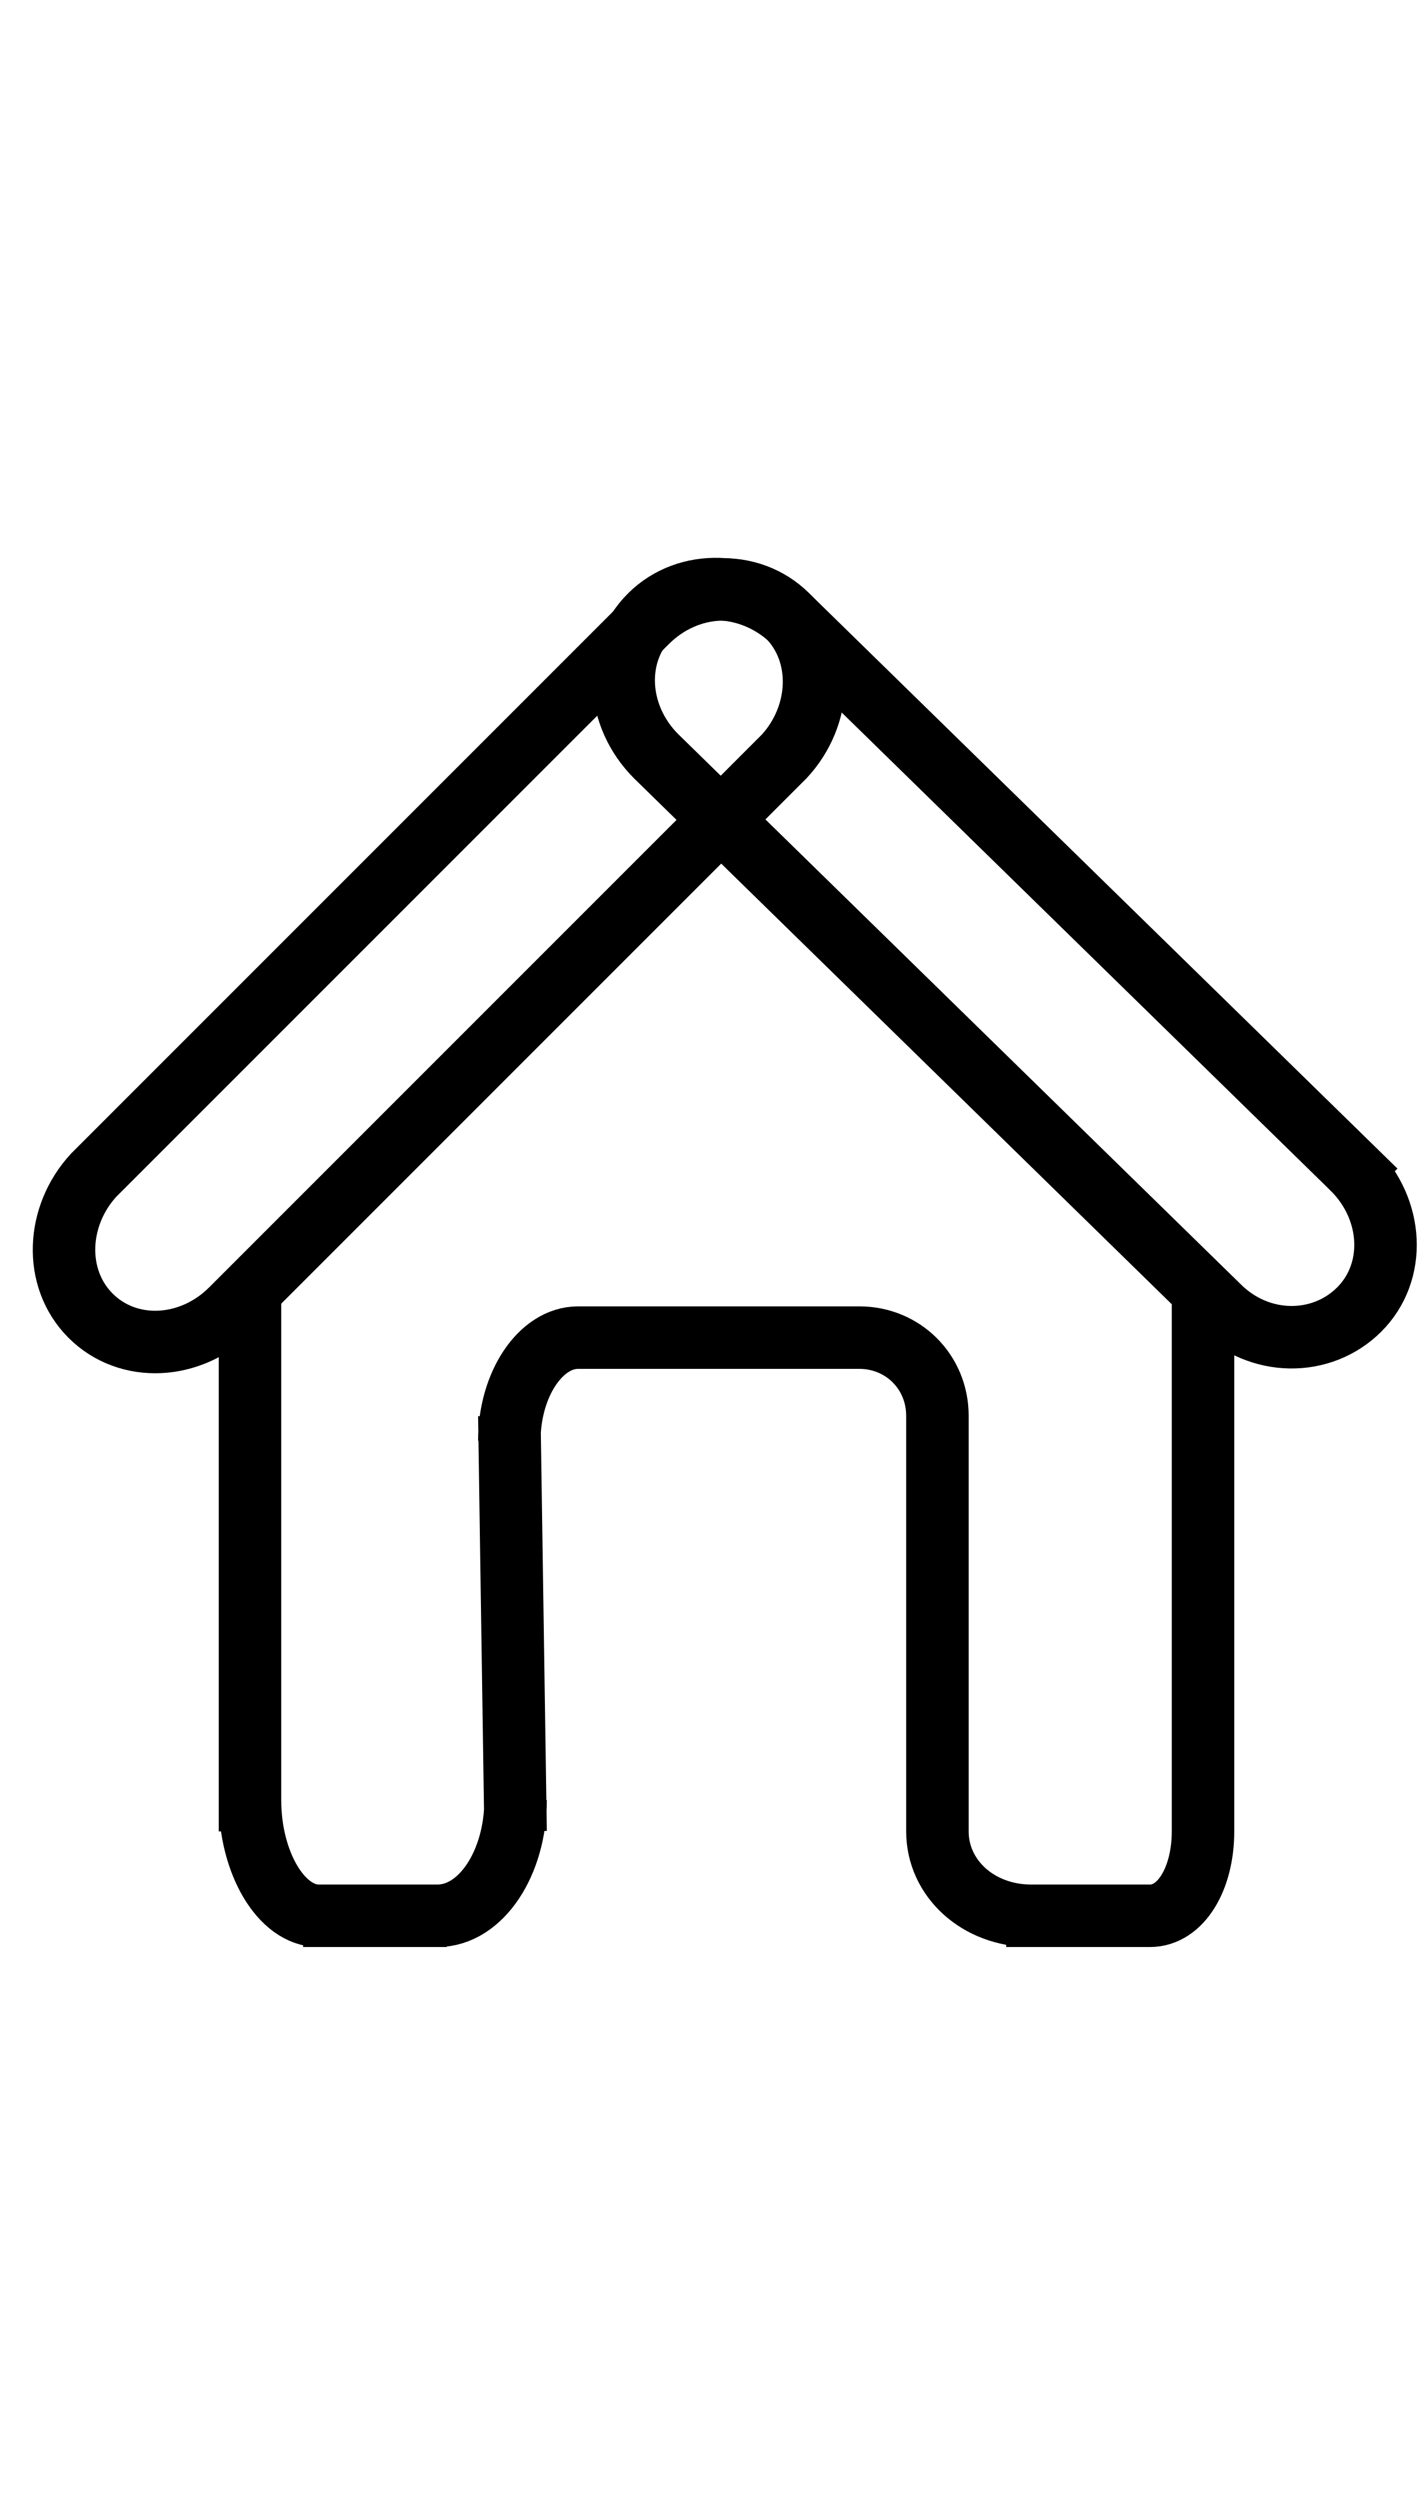
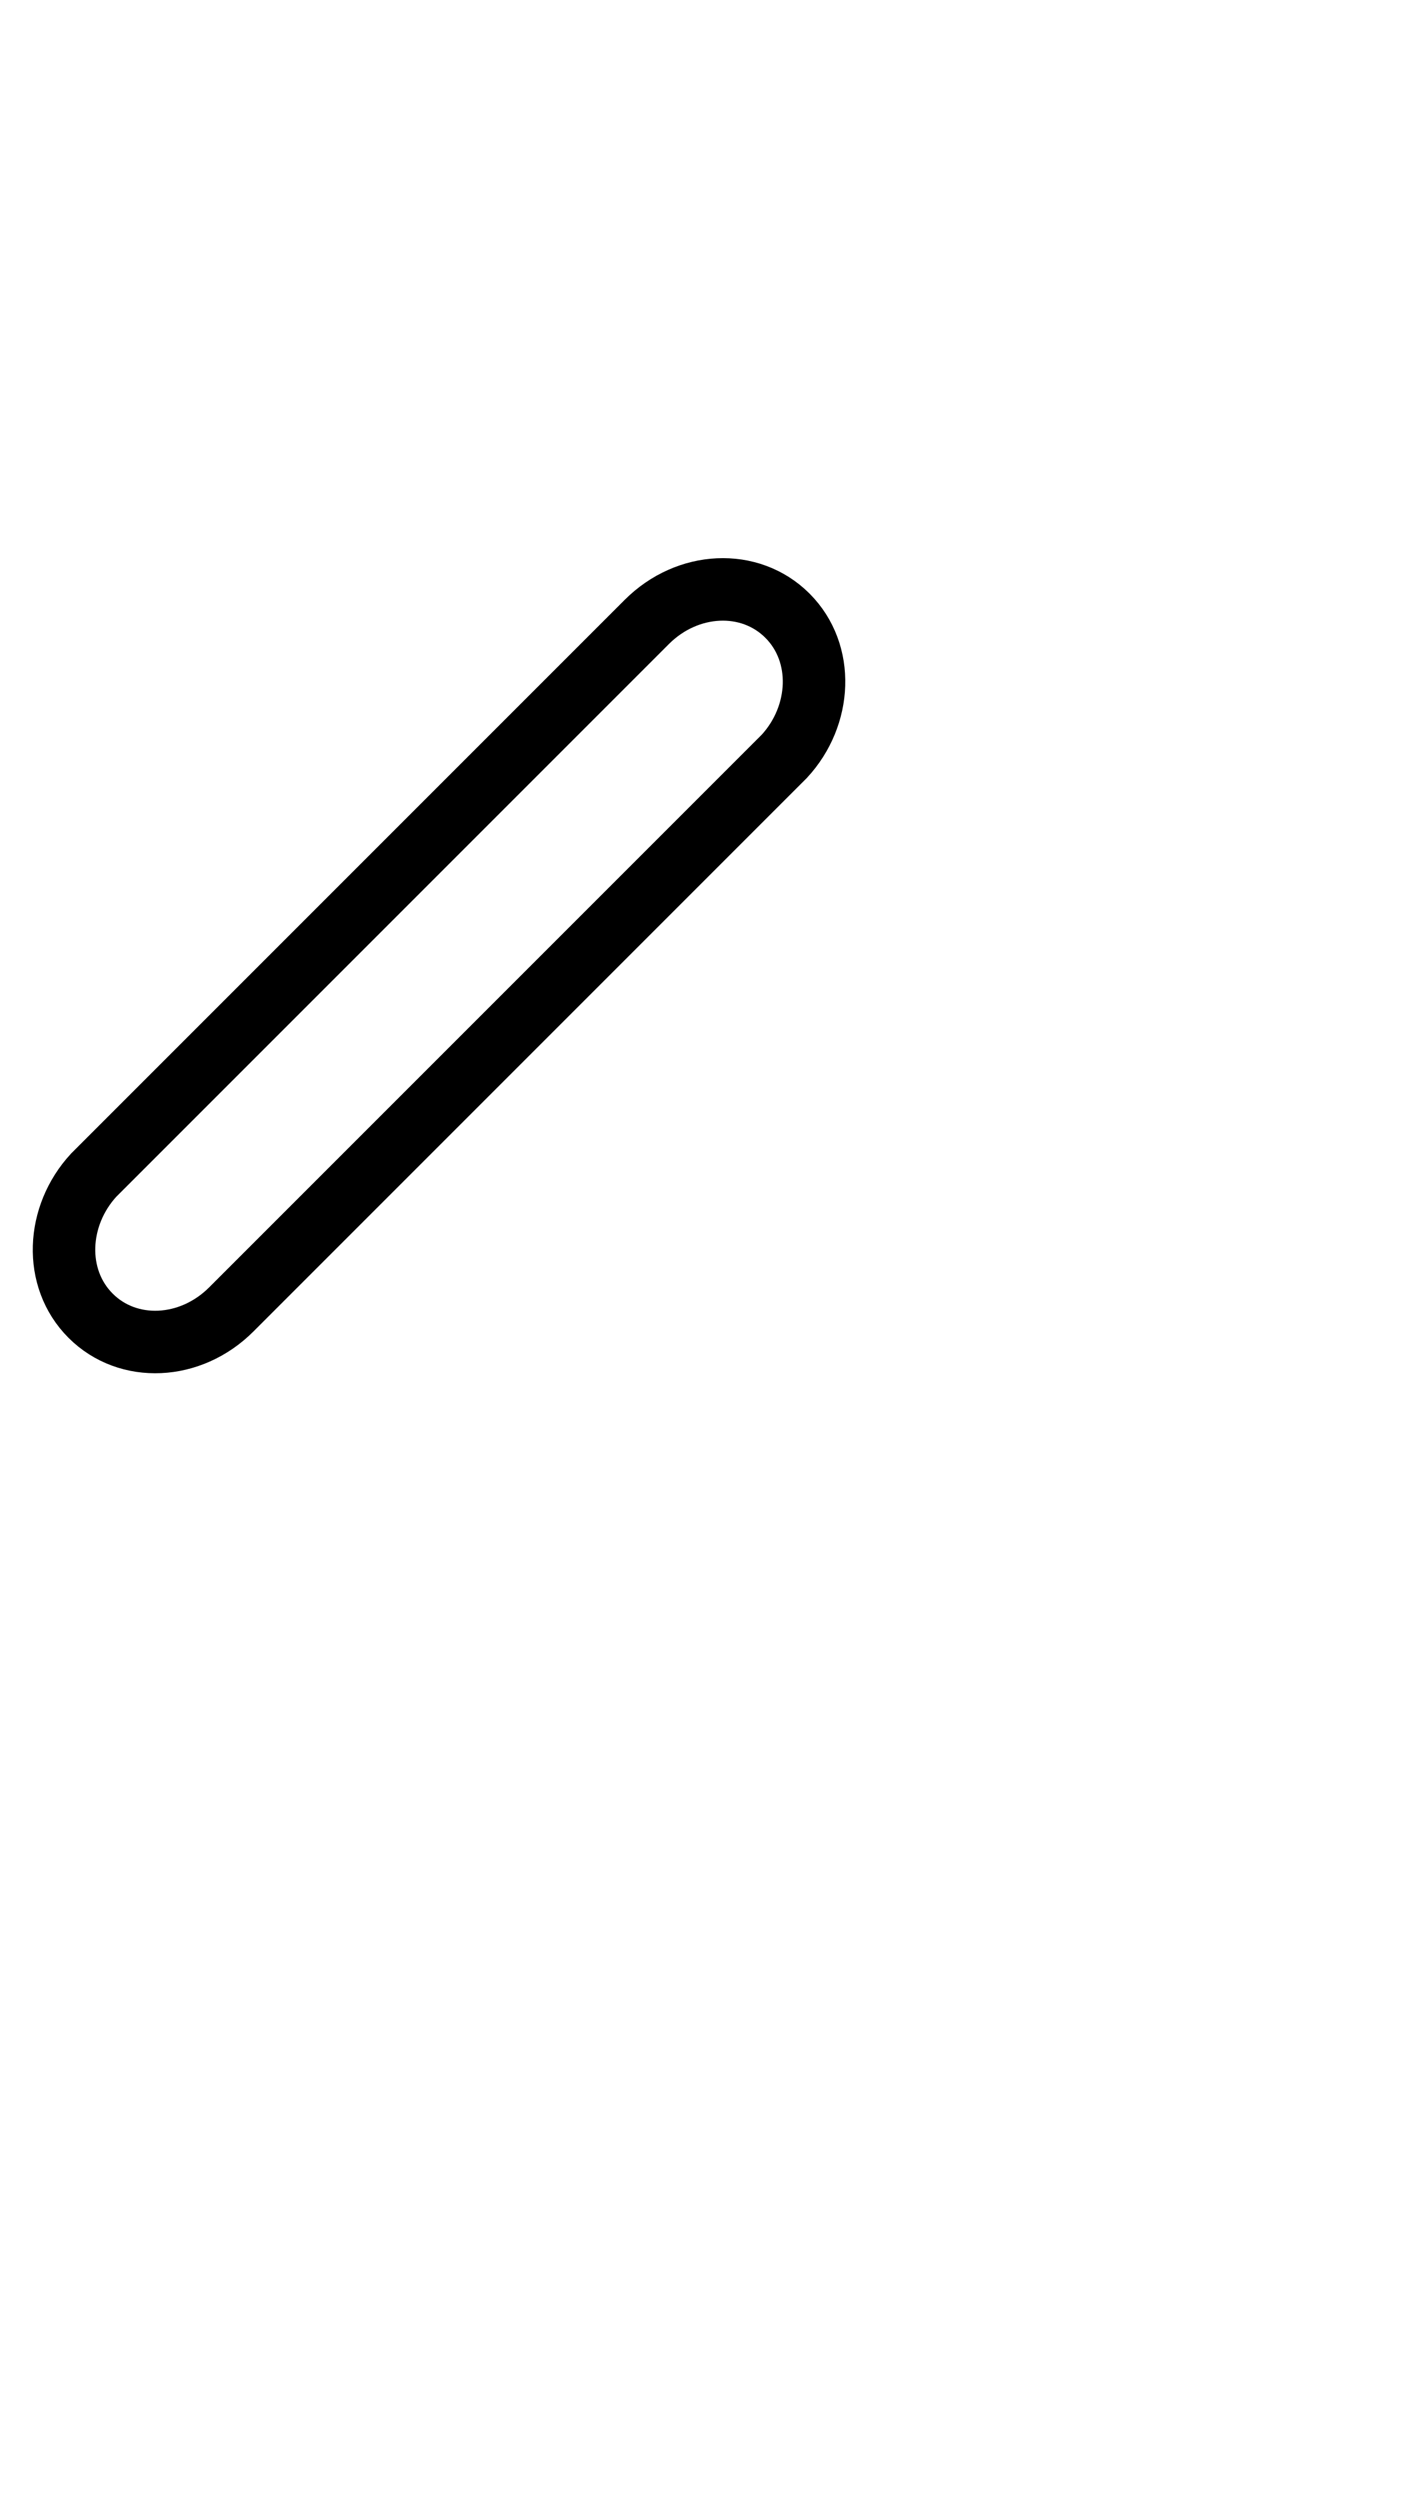
<svg xmlns="http://www.w3.org/2000/svg" viewBox="0 0 45.7 45.8" height="80">
  <path fill="none" stroke="#000" stroke-width="2" stroke-miterlimit="10" d="M7.4 24.8c-1.3 1.3-3.3 1.4-4.5.2h0c-1.2-1.2-1.1-3.2.1-4.5L20.7 2.8c1.3-1.3 3.3-1.4 4.5-.2h0c1.2 1.2 1.1 3.2-.1 4.5L7.4 24.8z" />
-   <path fill="none" stroke="#000" stroke-width="2" stroke-miterlimit="10" d="M43.3 20.3c1.3 1.3 1.4 3.3.2 4.5h0c-1.2 1.2-3.2 1.2-4.5-.1L21 7.1c-1.3-1.3-1.4-3.3-.2-4.5h0c1.2-1.2 3.2-1.1 4.5.1l18 17.6zM8 41.5v-17M38.5 24.4v17.1M30 41.5V28.2M16.5 41.5l-.2-13.3M18.5 25.7h9M36.8 44.2h-4.6M14.3 44.2H9.7M30 41.5c0 1.5 1.3 2.7 3 2.7M38.5 41.5c0 1.5-.7 2.7-1.7 2.7M30 28.2c0-1.4-1.1-2.5-2.5-2.5M16.3 29c0-1.8 1-3.3 2.2-3.3M16.5 40.5c0 2-1.1 3.7-2.5 3.7M8 40.5c0 2 1 3.7 2.2 3.7" />
</svg>